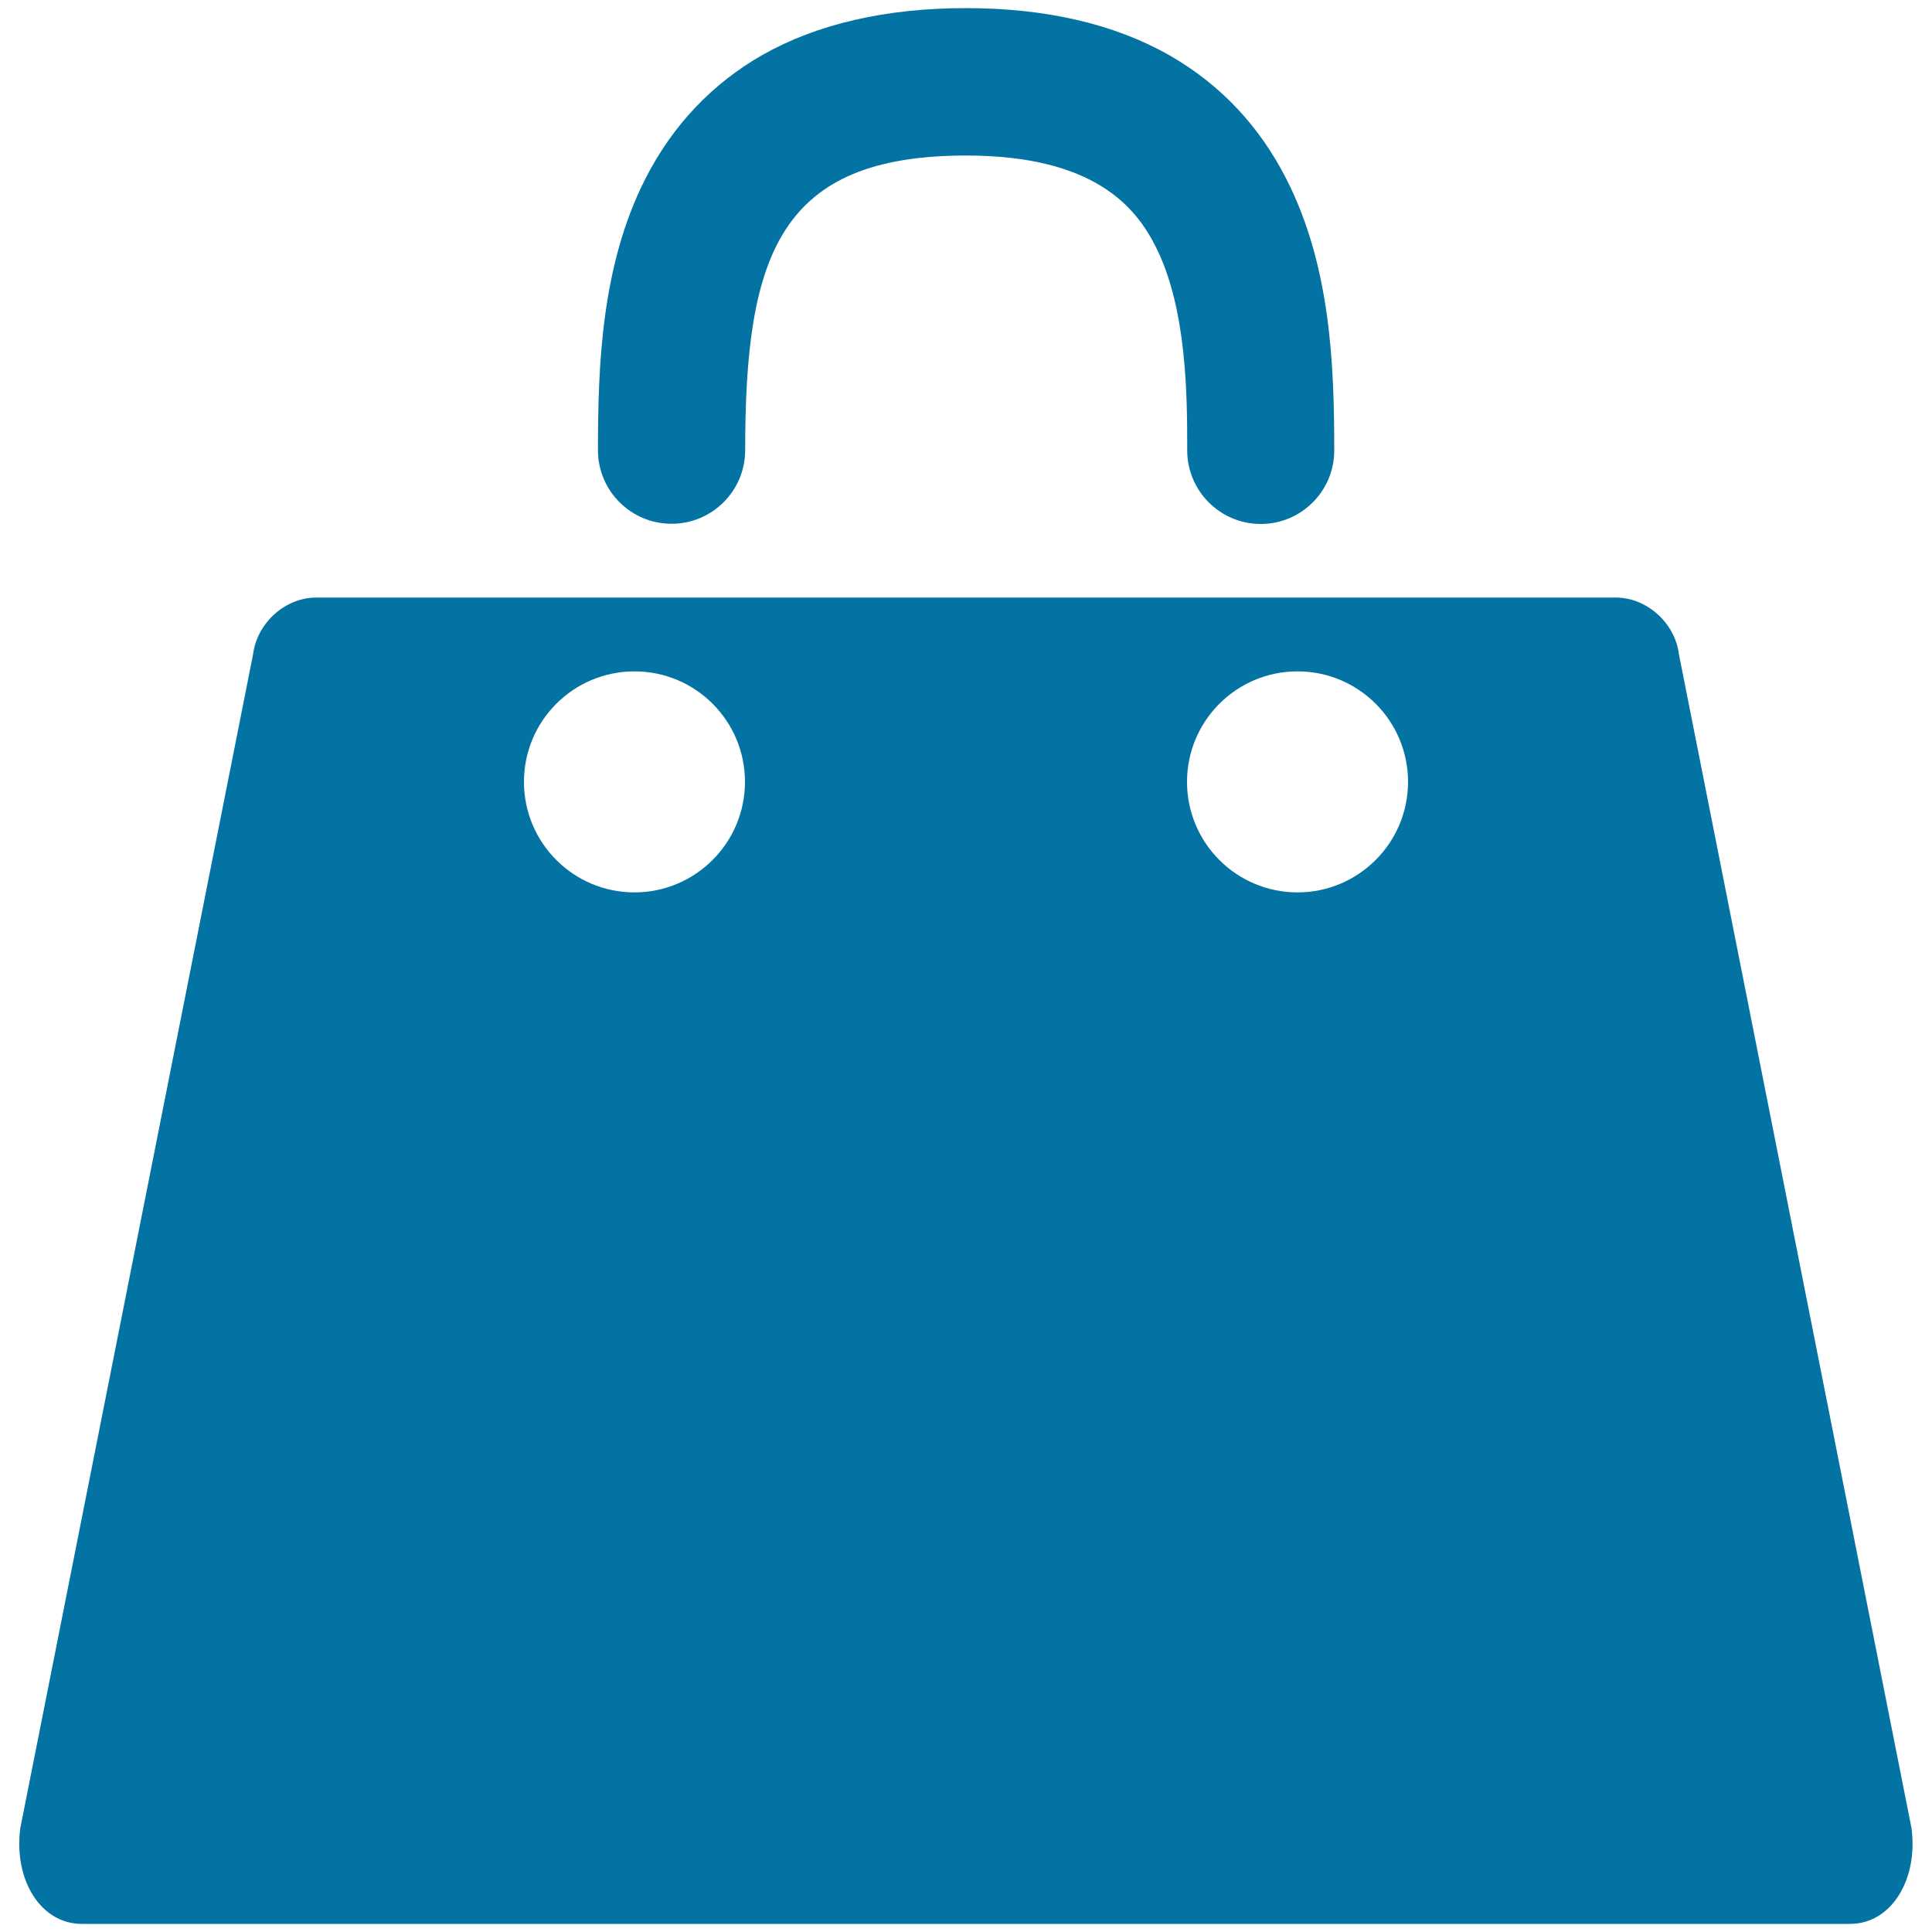
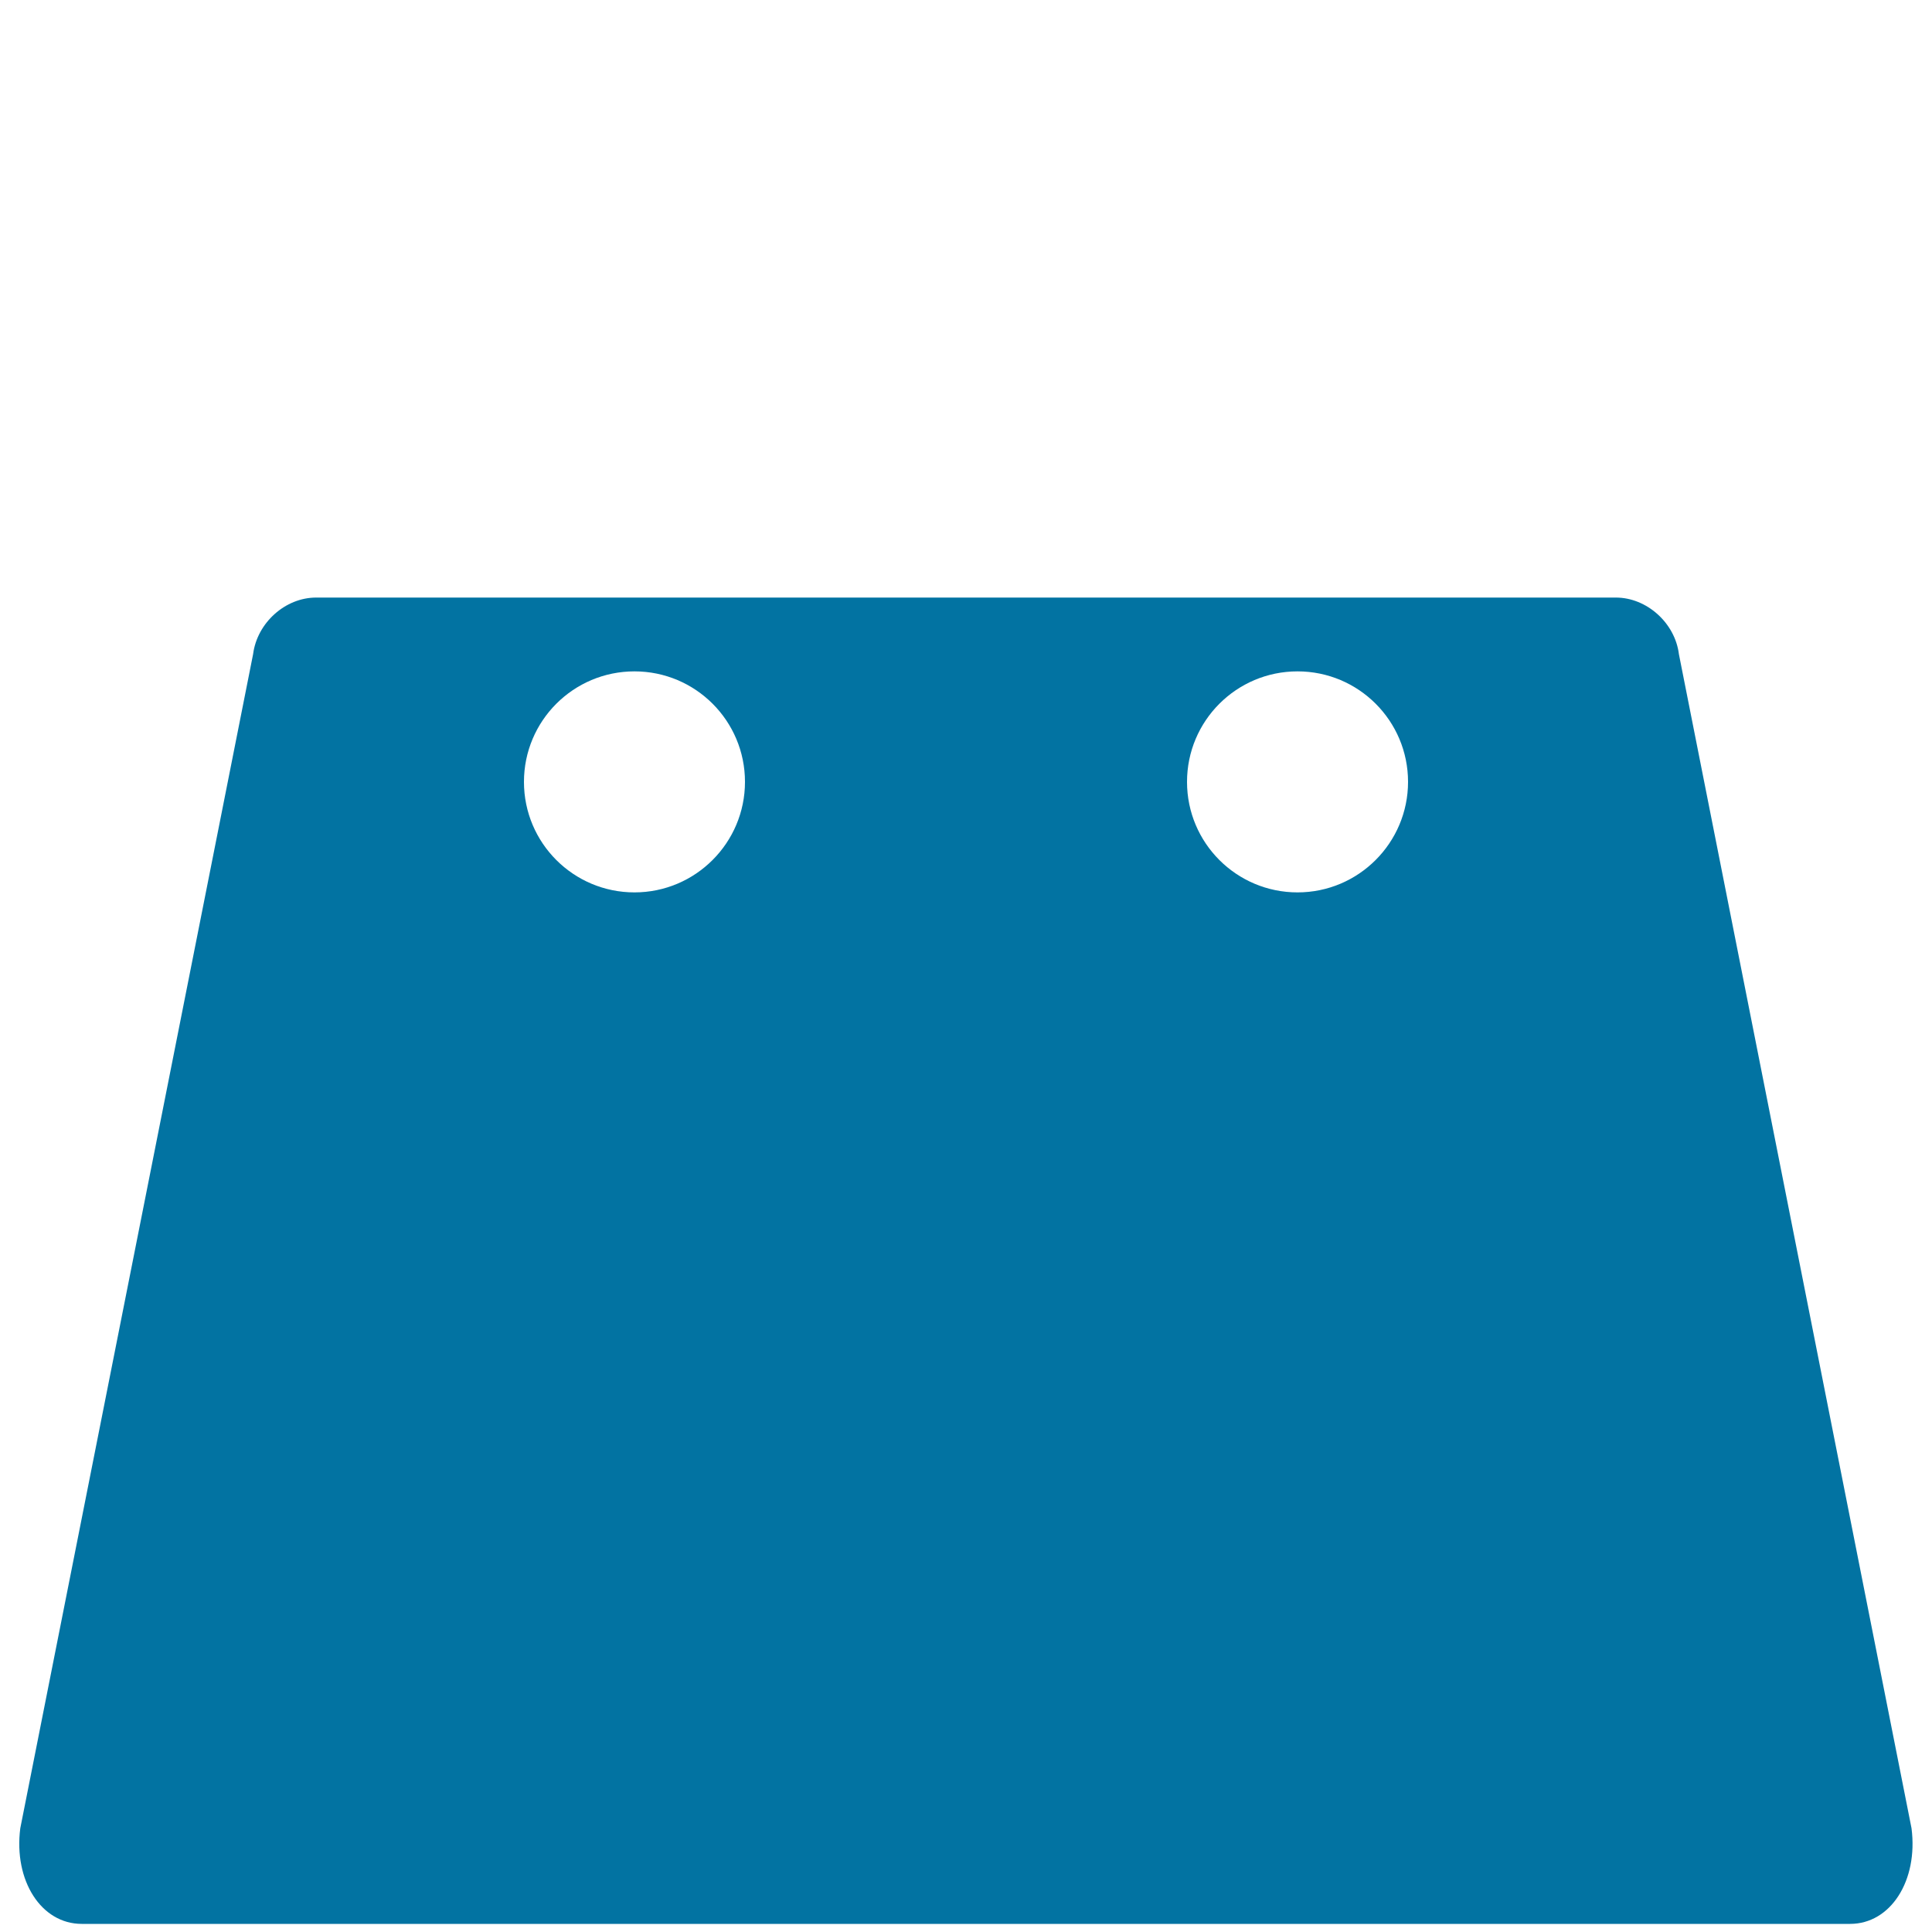
<svg xmlns="http://www.w3.org/2000/svg" viewBox="0 0 1000 1000" style="fill:#0273a2">
  <title>Luxury Goods  SVG icon</title>
-   <path d="M652.6,271.2c-21.1,0-38.1-17.1-38.1-38.1c0-27.3,0-73.1-16.3-105.4c-10.2-20.3-31.6-47.2-98.1-47.2c-96.7,0-114.4,51.4-114.4,152.5c0,21.1-17.1,38.1-38.1,38.1c-21.1,0-38.1-17.1-38.1-38.1c0-44.6,1.9-96,24.6-140.6c14.1-27.6,34.5-49.1,60.6-64C423,12.4,458.5,4.2,500,4.2c41.6,0,77.1,8.3,105.6,24.6c26.1,15,46.5,36.6,60.5,64.4c22.6,44.8,24.5,95.6,24.5,139.8C690.7,254.1,673.6,271.2,652.6,271.2z" />
  <path d="M869,338.6c-2-16.2-16.7-29.3-32.6-29.3H163.6c-15.9,0-30.5,13-32.6,29.3L10.5,946.3c-3.5,27.1,10.8,49.5,31.8,49.5h915.3c21,0,35.3-22.4,31.8-49.5L869,338.6z M328.4,461.9c-31.6,0-57.2-25.6-57.2-57.2c0-31.6,25.6-57.2,57.2-57.2s57.2,25.6,57.2,57.2C385.6,436.2,360,461.9,328.4,461.9z M671.6,461.9c-31.6,0-57.2-25.6-57.2-57.2c0-31.6,25.6-57.2,57.2-57.2c31.6,0,57.2,25.6,57.2,57.2C728.8,436.2,703.2,461.9,671.6,461.9z" />
</svg>